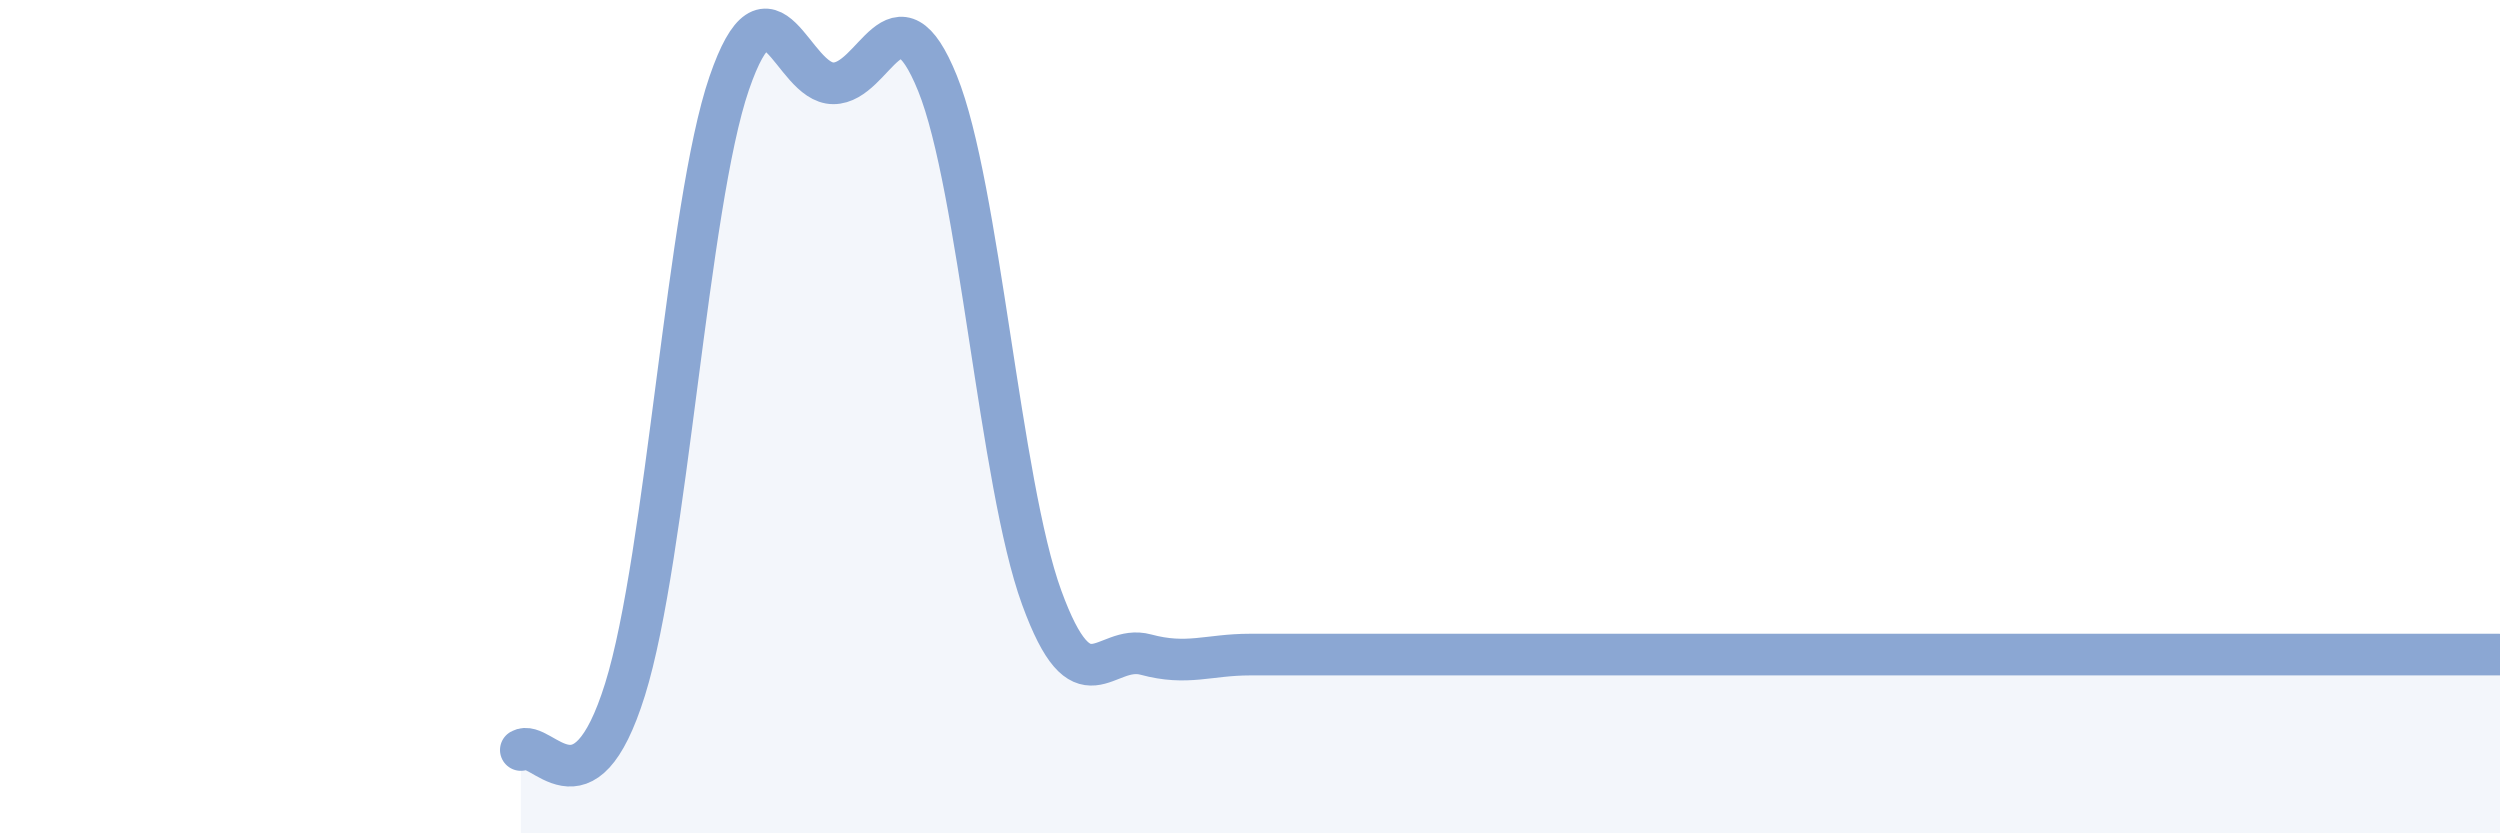
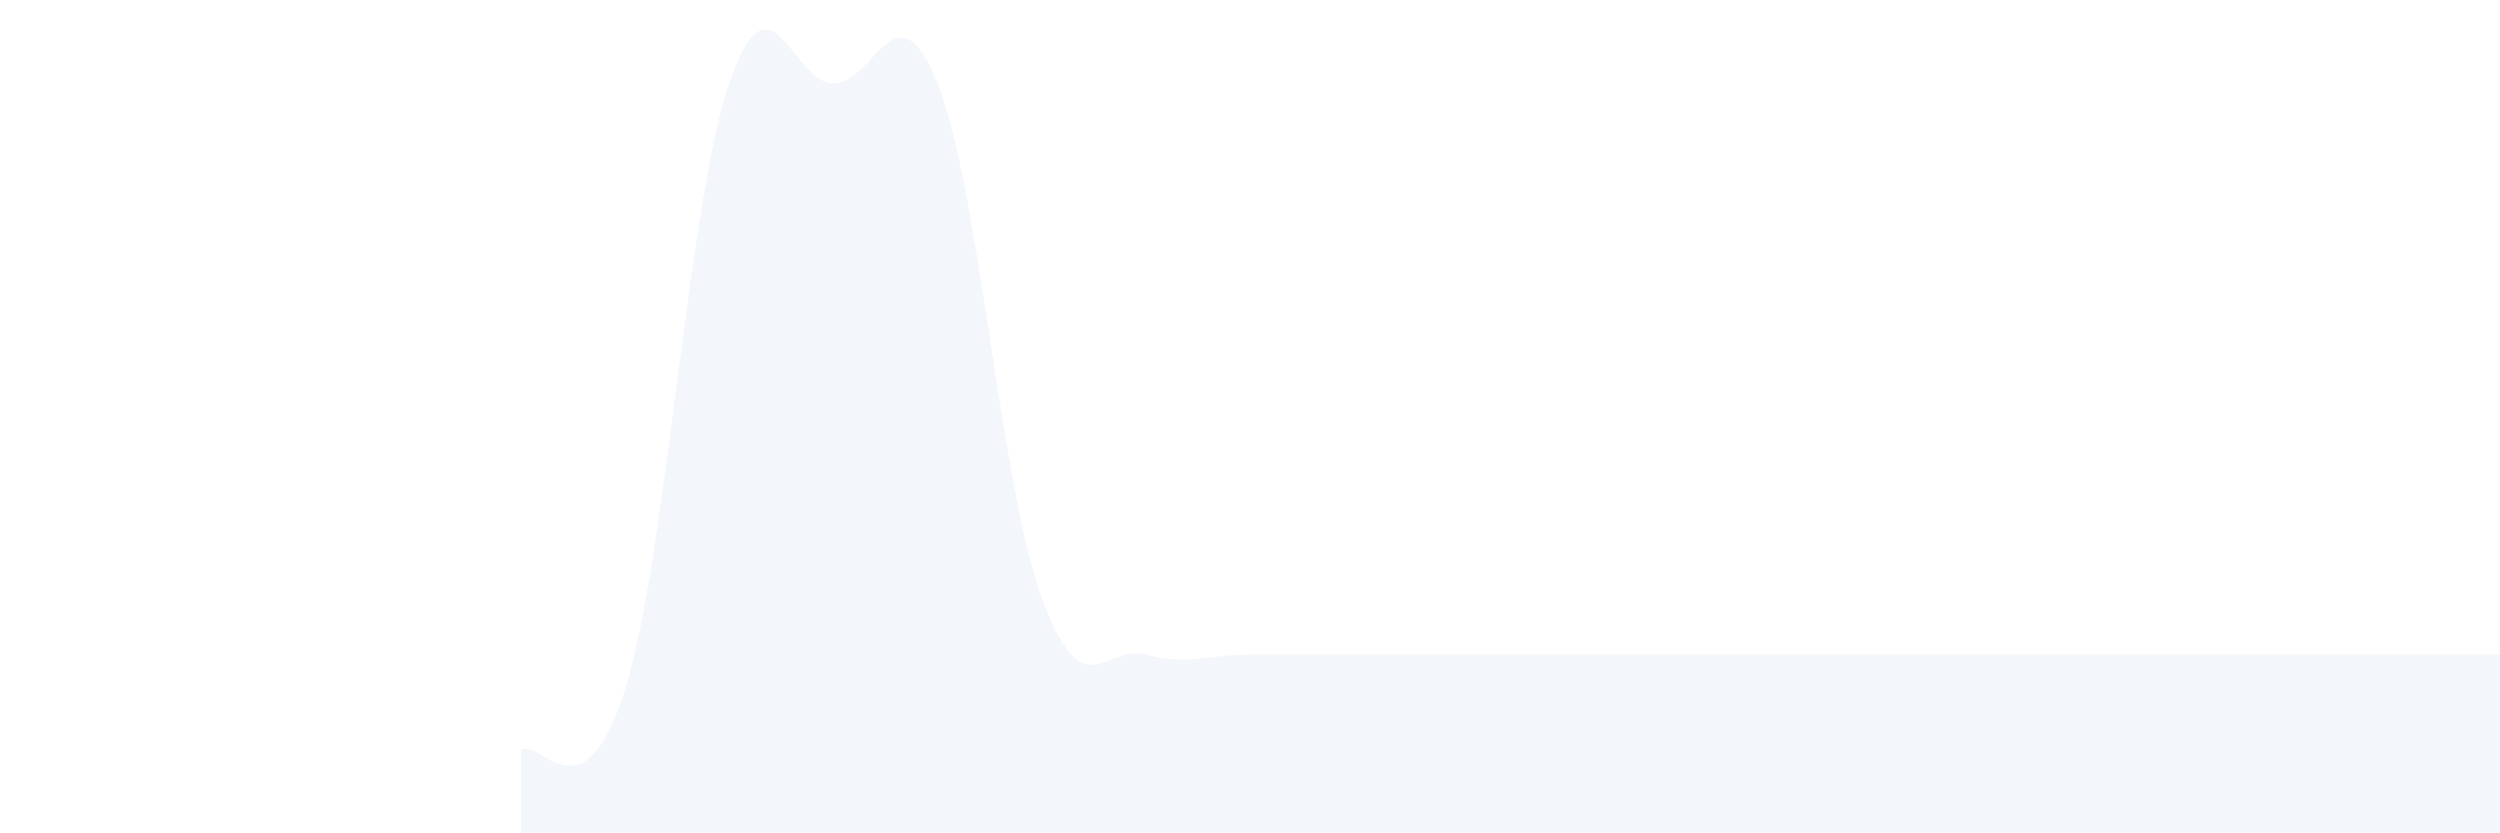
<svg xmlns="http://www.w3.org/2000/svg" width="60" height="20" viewBox="0 0 60 20">
  <path d="M 12.5,18 C 13,17.71 14,19.75 15,16.55 C 16,13.35 16.5,4.91 17.5,2 C 18.5,-0.91 19,2 20,2 C 21,2 21.5,-0.47 22.5,2 C 23.5,4.47 24,11.6 25,14.34 C 26,17.08 26.5,15.44 27.5,15.71 C 28.5,15.98 29,15.71 30,15.71 C 31,15.71 31.5,15.71 32.5,15.71 C 33.5,15.71 34,15.71 35,15.71 C 36,15.71 36.5,15.71 37.5,15.71 C 38.5,15.71 39,15.71 40,15.71 C 41,15.71 41.5,15.71 42.5,15.71 C 43.5,15.71 44,15.71 45,15.71 C 46,15.71 46.5,15.71 47.5,15.71 C 48.5,15.71 49,15.71 50,15.71 C 51,15.71 51.5,15.71 52.5,15.71 C 53.5,15.71 53.5,15.71 55,15.71 C 56.5,15.71 59,15.71 60,15.71L60 20L12.5 20Z" fill="#8ba7d3" opacity="0.1" stroke-linecap="round" stroke-linejoin="round" />
-   <path d="M 12.5,18 C 13,17.71 14,19.75 15,16.55 C 16,13.35 16.5,4.91 17.5,2 C 18.5,-0.91 19,2 20,2 C 21,2 21.5,-0.47 22.5,2 C 23.5,4.47 24,11.6 25,14.34 C 26,17.08 26.5,15.44 27.5,15.71 C 28.5,15.98 29,15.71 30,15.71 C 31,15.71 31.5,15.71 32.5,15.71 C 33.5,15.71 34,15.71 35,15.71 C 36,15.71 36.5,15.71 37.5,15.71 C 38.5,15.71 39,15.71 40,15.71 C 41,15.71 41.5,15.71 42.5,15.71 C 43.5,15.71 44,15.71 45,15.71 C 46,15.71 46.5,15.71 47.5,15.71 C 48.5,15.71 49,15.71 50,15.71 C 51,15.71 51.5,15.71 52.5,15.71 C 53.5,15.71 53.5,15.71 55,15.71 C 56.5,15.71 59,15.71 60,15.71" stroke="#8ba7d3" stroke-width="1" fill="none" stroke-linecap="round" stroke-linejoin="round" />
</svg>